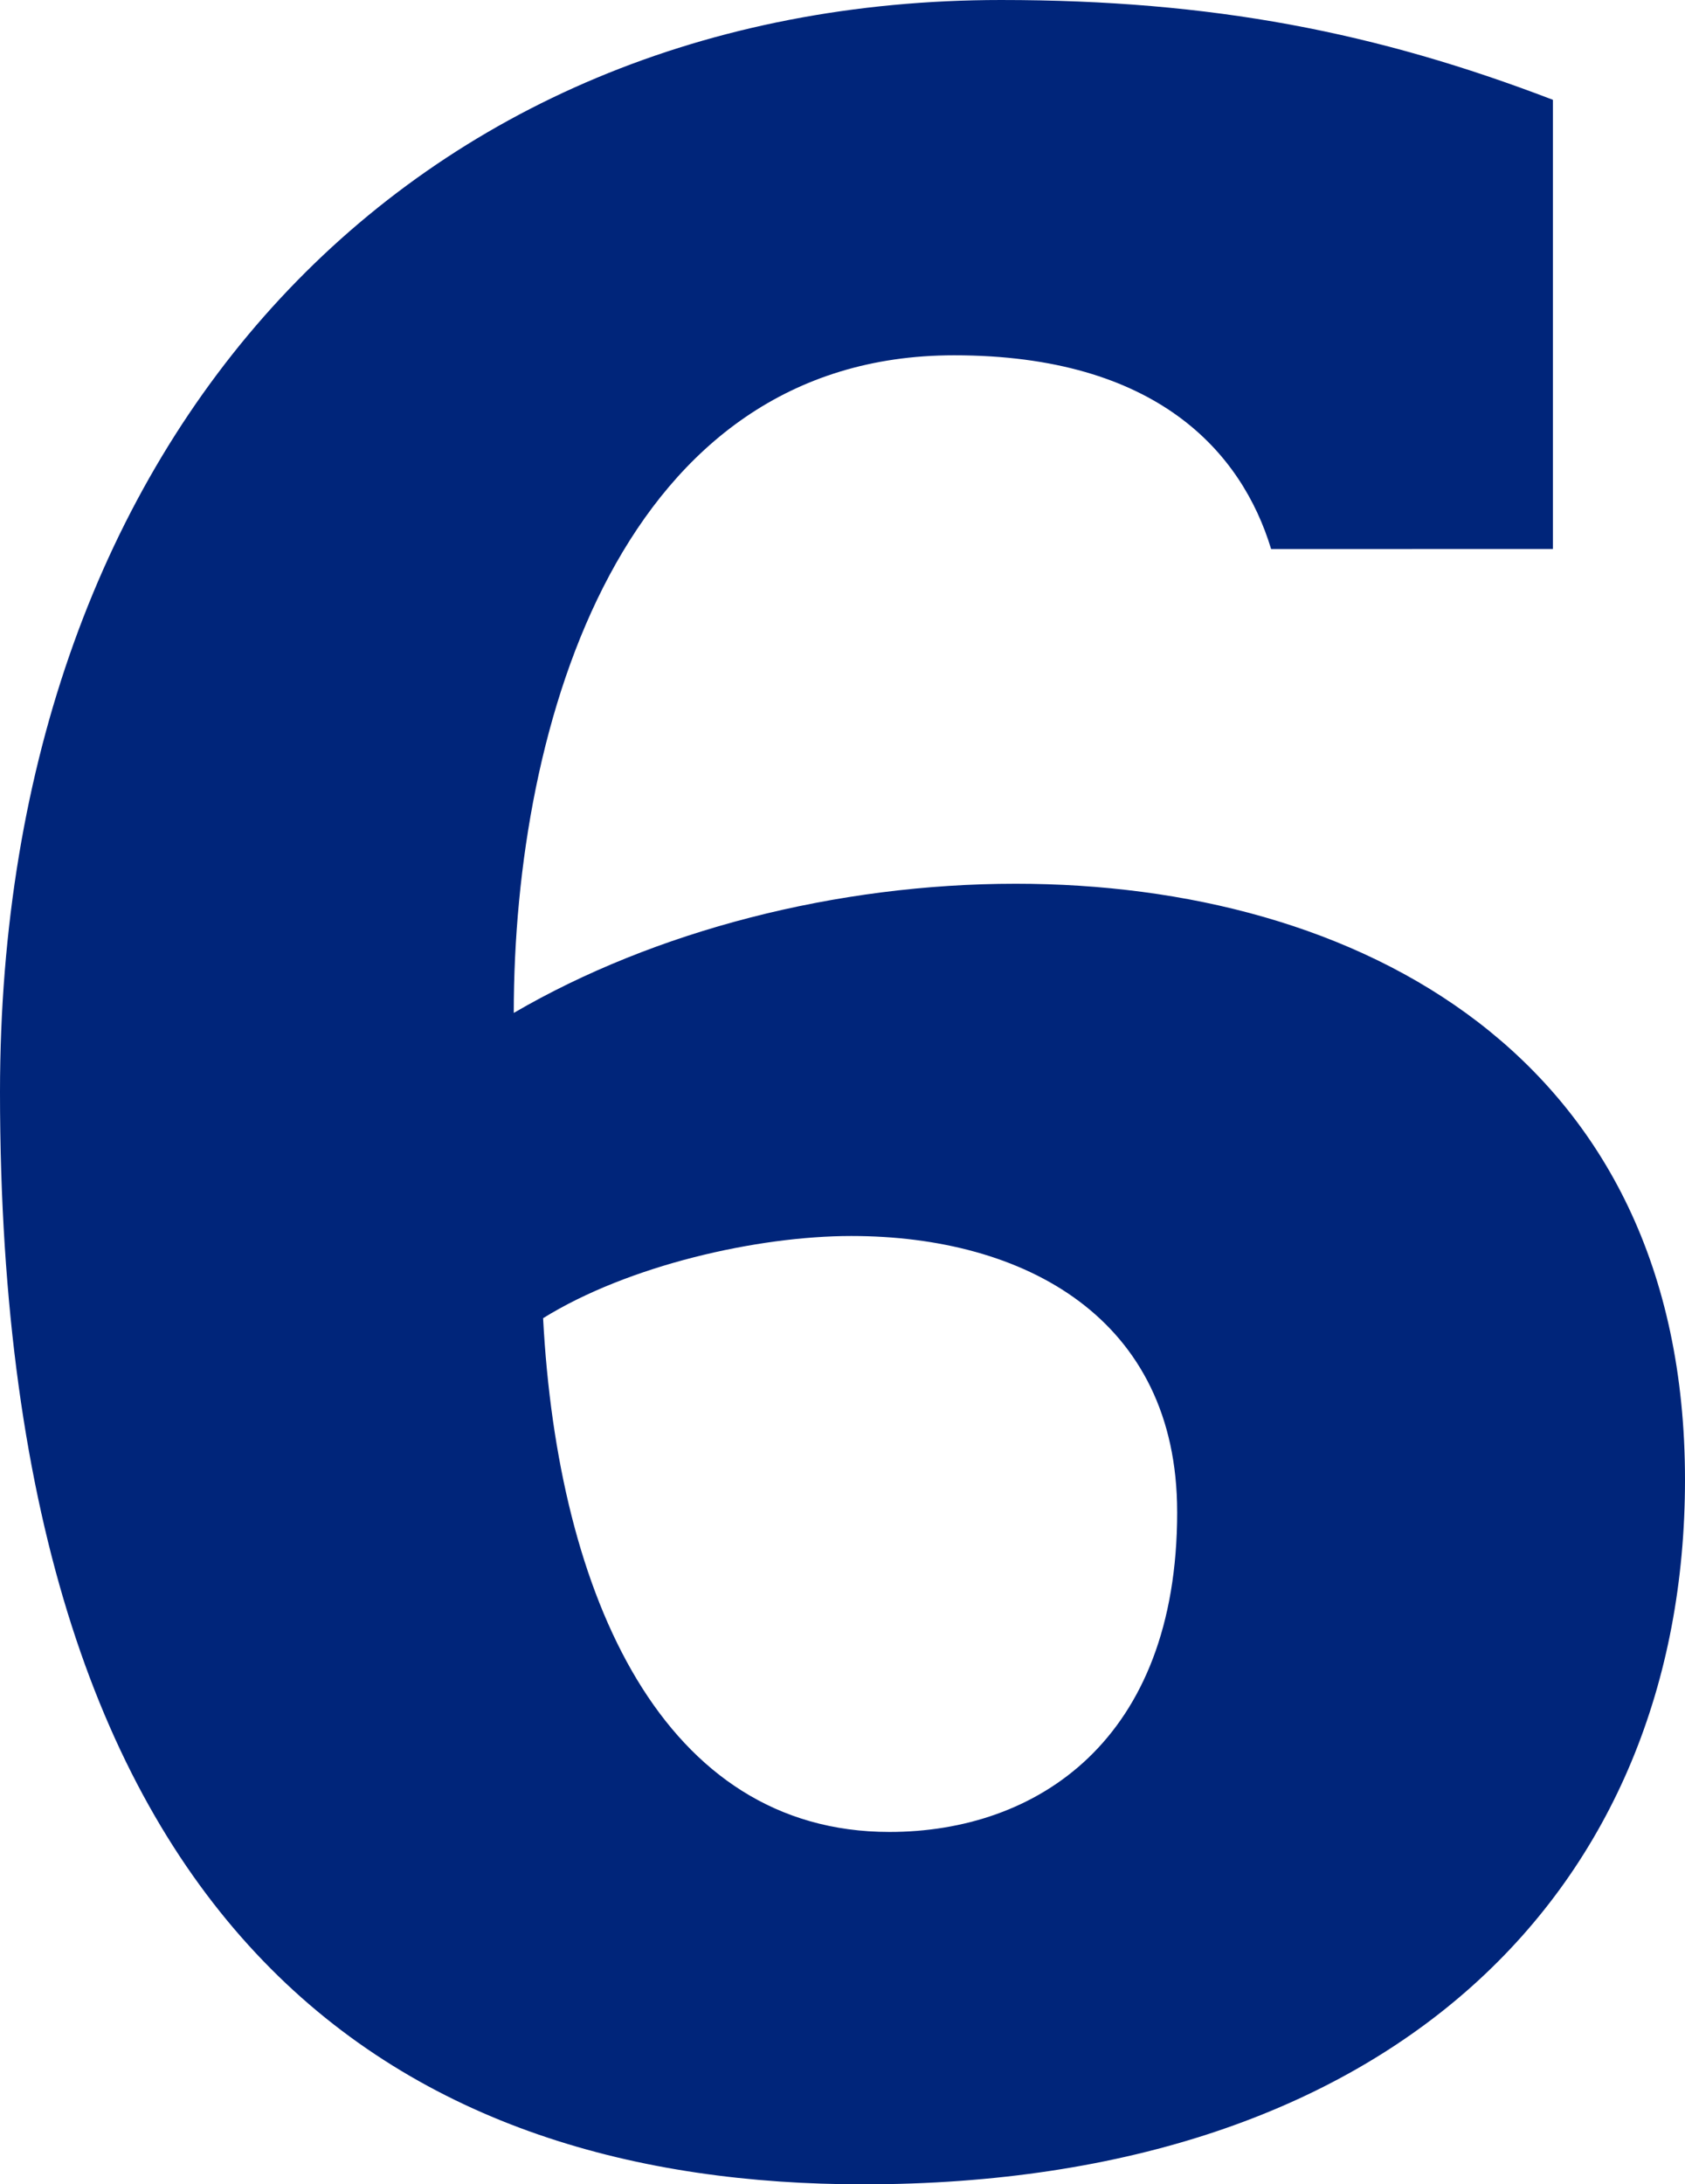
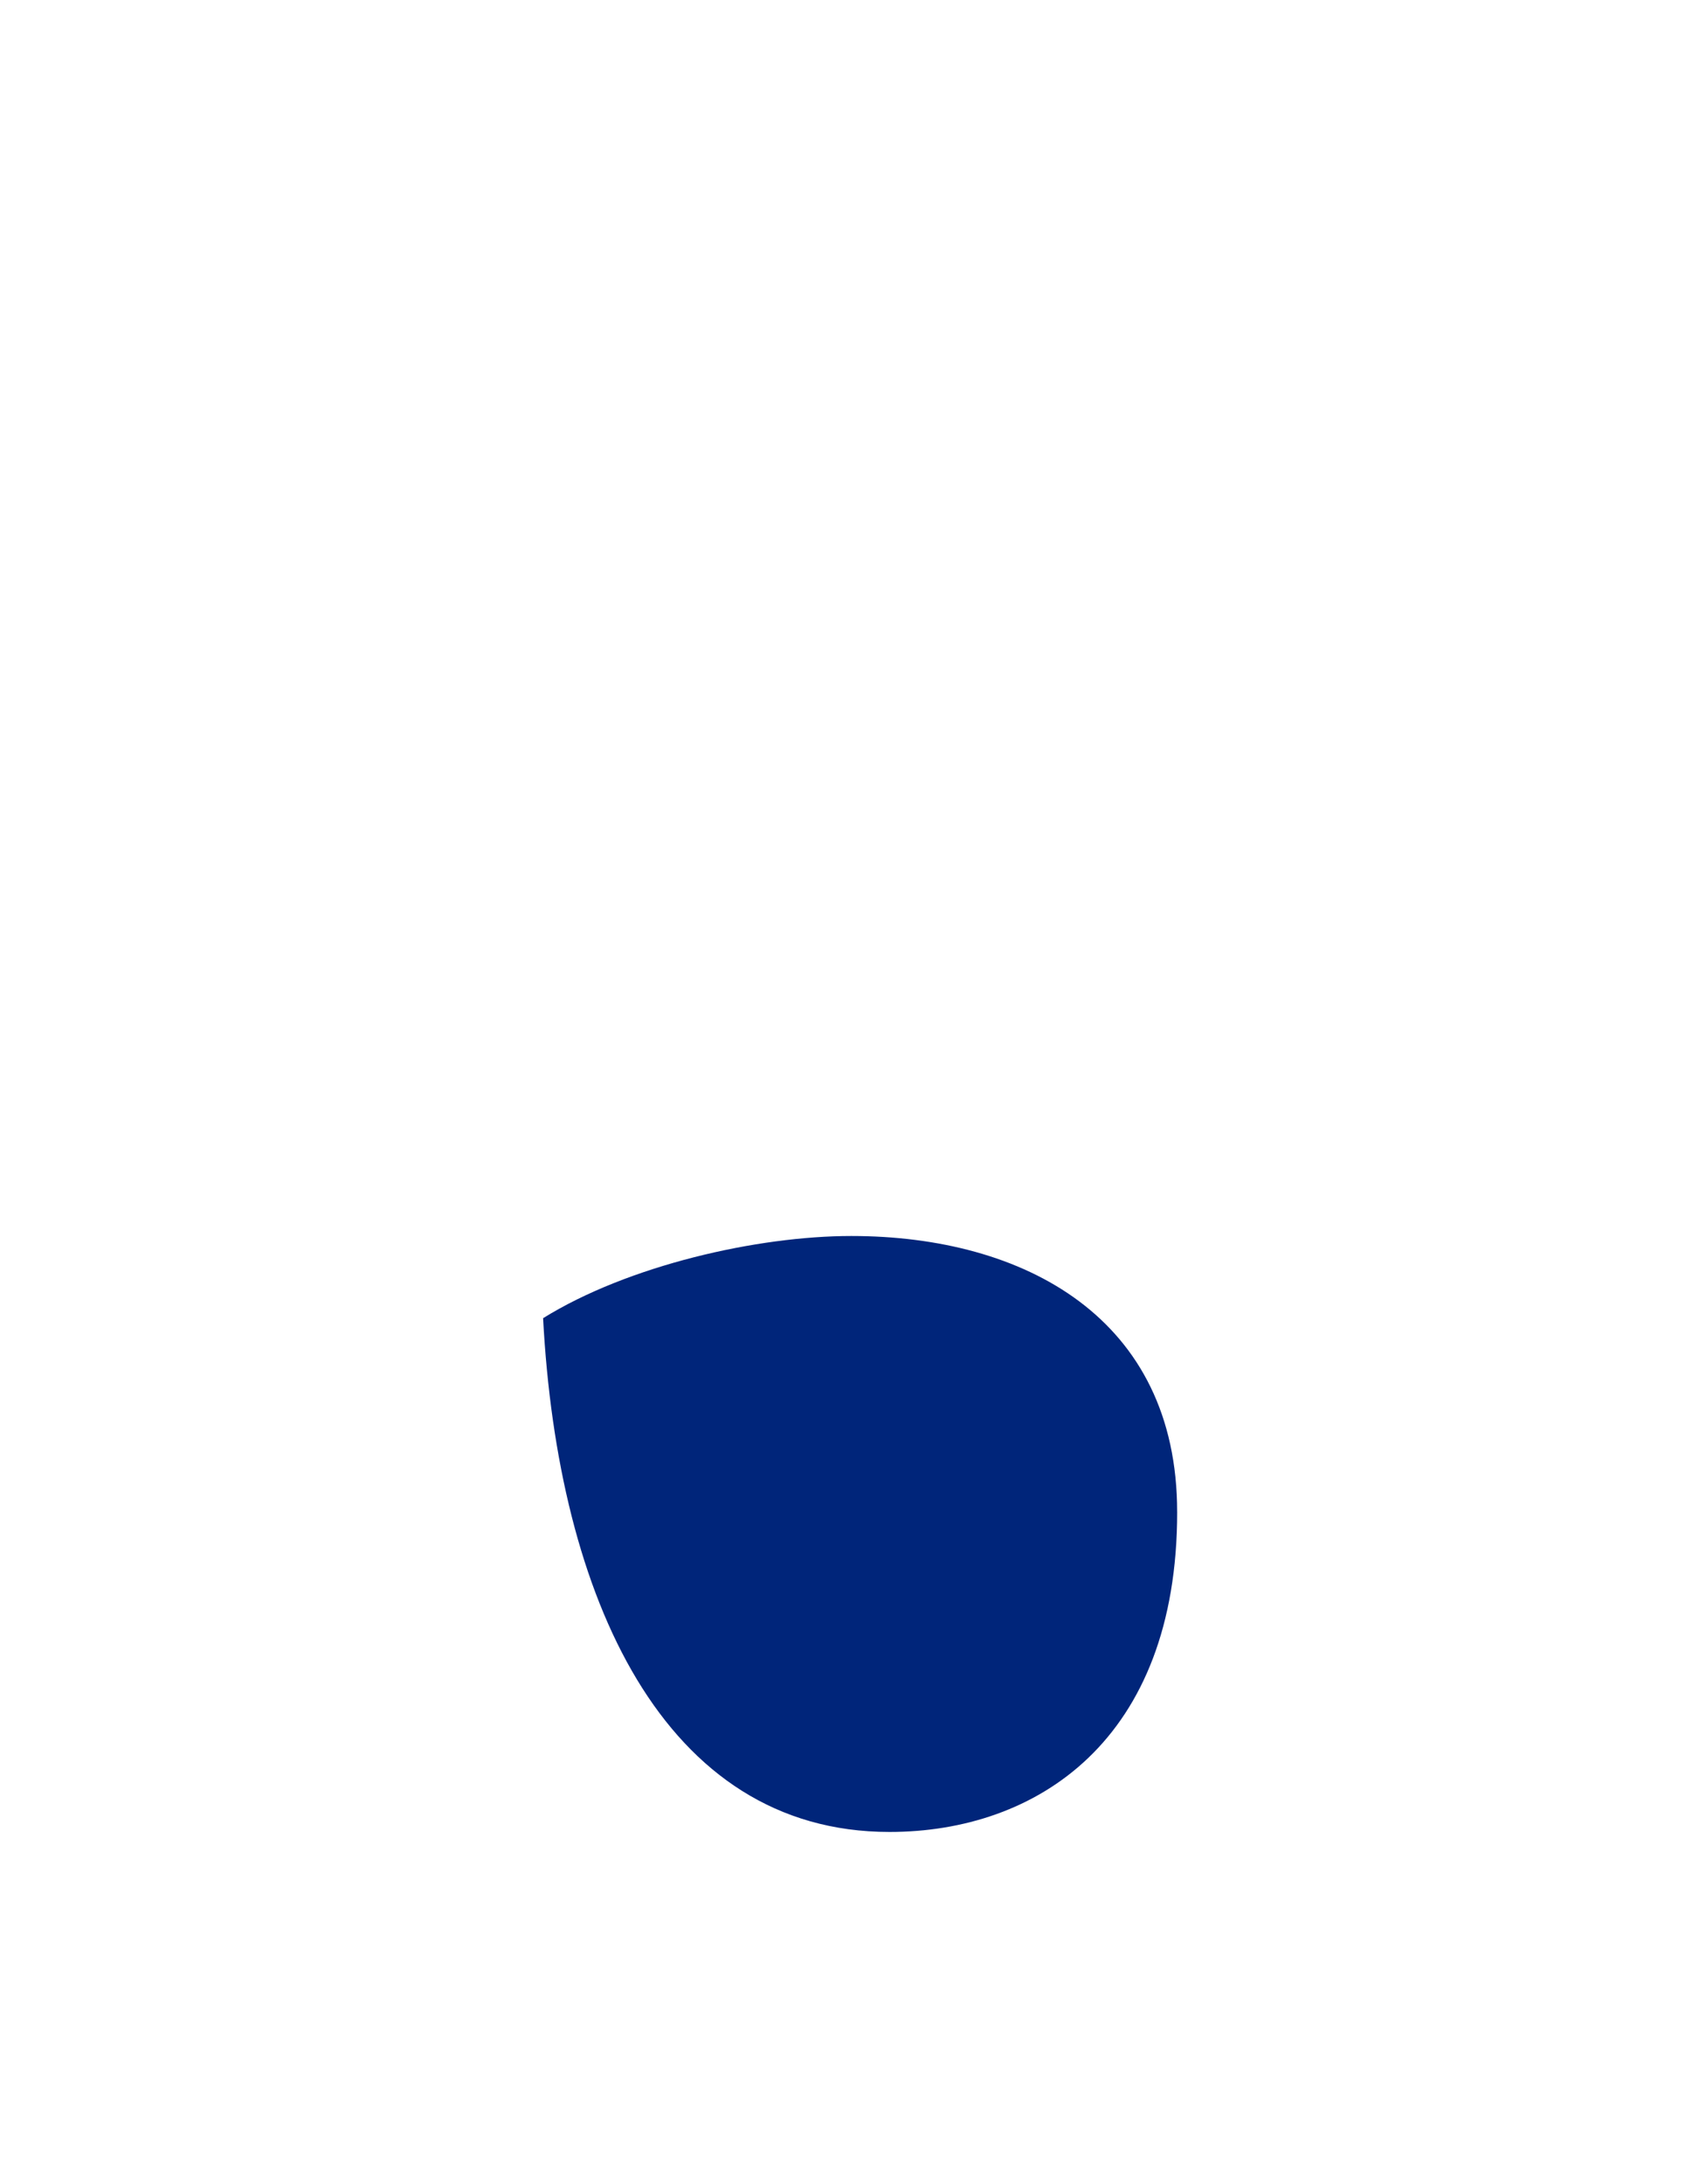
<svg xmlns="http://www.w3.org/2000/svg" viewBox="0 0 282.982 366.792" height="366.792" width="282.982">
-   <path fill="#00257a" transform="translate(-20.213 360.876)" d="M281.01-268.685v-75.429c-29.58-11.339-57.188-16.762-92.684-16.762-98.6,0-168.113,72.471-168.113,183.4,0,144.449,69.513,183.4,144.942,183.4,89.233,0,138.04-49.793,138.04-118.32,0-71.485-55.216-100.079-112.4-100.079-30.073,0-60.639,7.888-84.3,21.692,0-48.807,18.241-110.432,73.95-110.432,34.017,0,48.314,16.269,53.244,32.538Zm-63.1,161.7c0,38.454-23.664,53.737-48.314,53.737-37.961,0-55.709-39.44-58.174-86.275,14.3-8.874,35.989-13.8,51.765-13.8C192.27-153.323,217.906-139.519,217.906-106.981Z" data-name="6" id="_6" />
+   <path fill="#00257a" transform="translate(-20.213 360.876)" d="M281.01-268.685v-75.429Zm-63.1,161.7c0,38.454-23.664,53.737-48.314,53.737-37.961,0-55.709-39.44-58.174-86.275,14.3-8.874,35.989-13.8,51.765-13.8C192.27-153.323,217.906-139.519,217.906-106.981Z" data-name="6" id="_6" />
</svg>